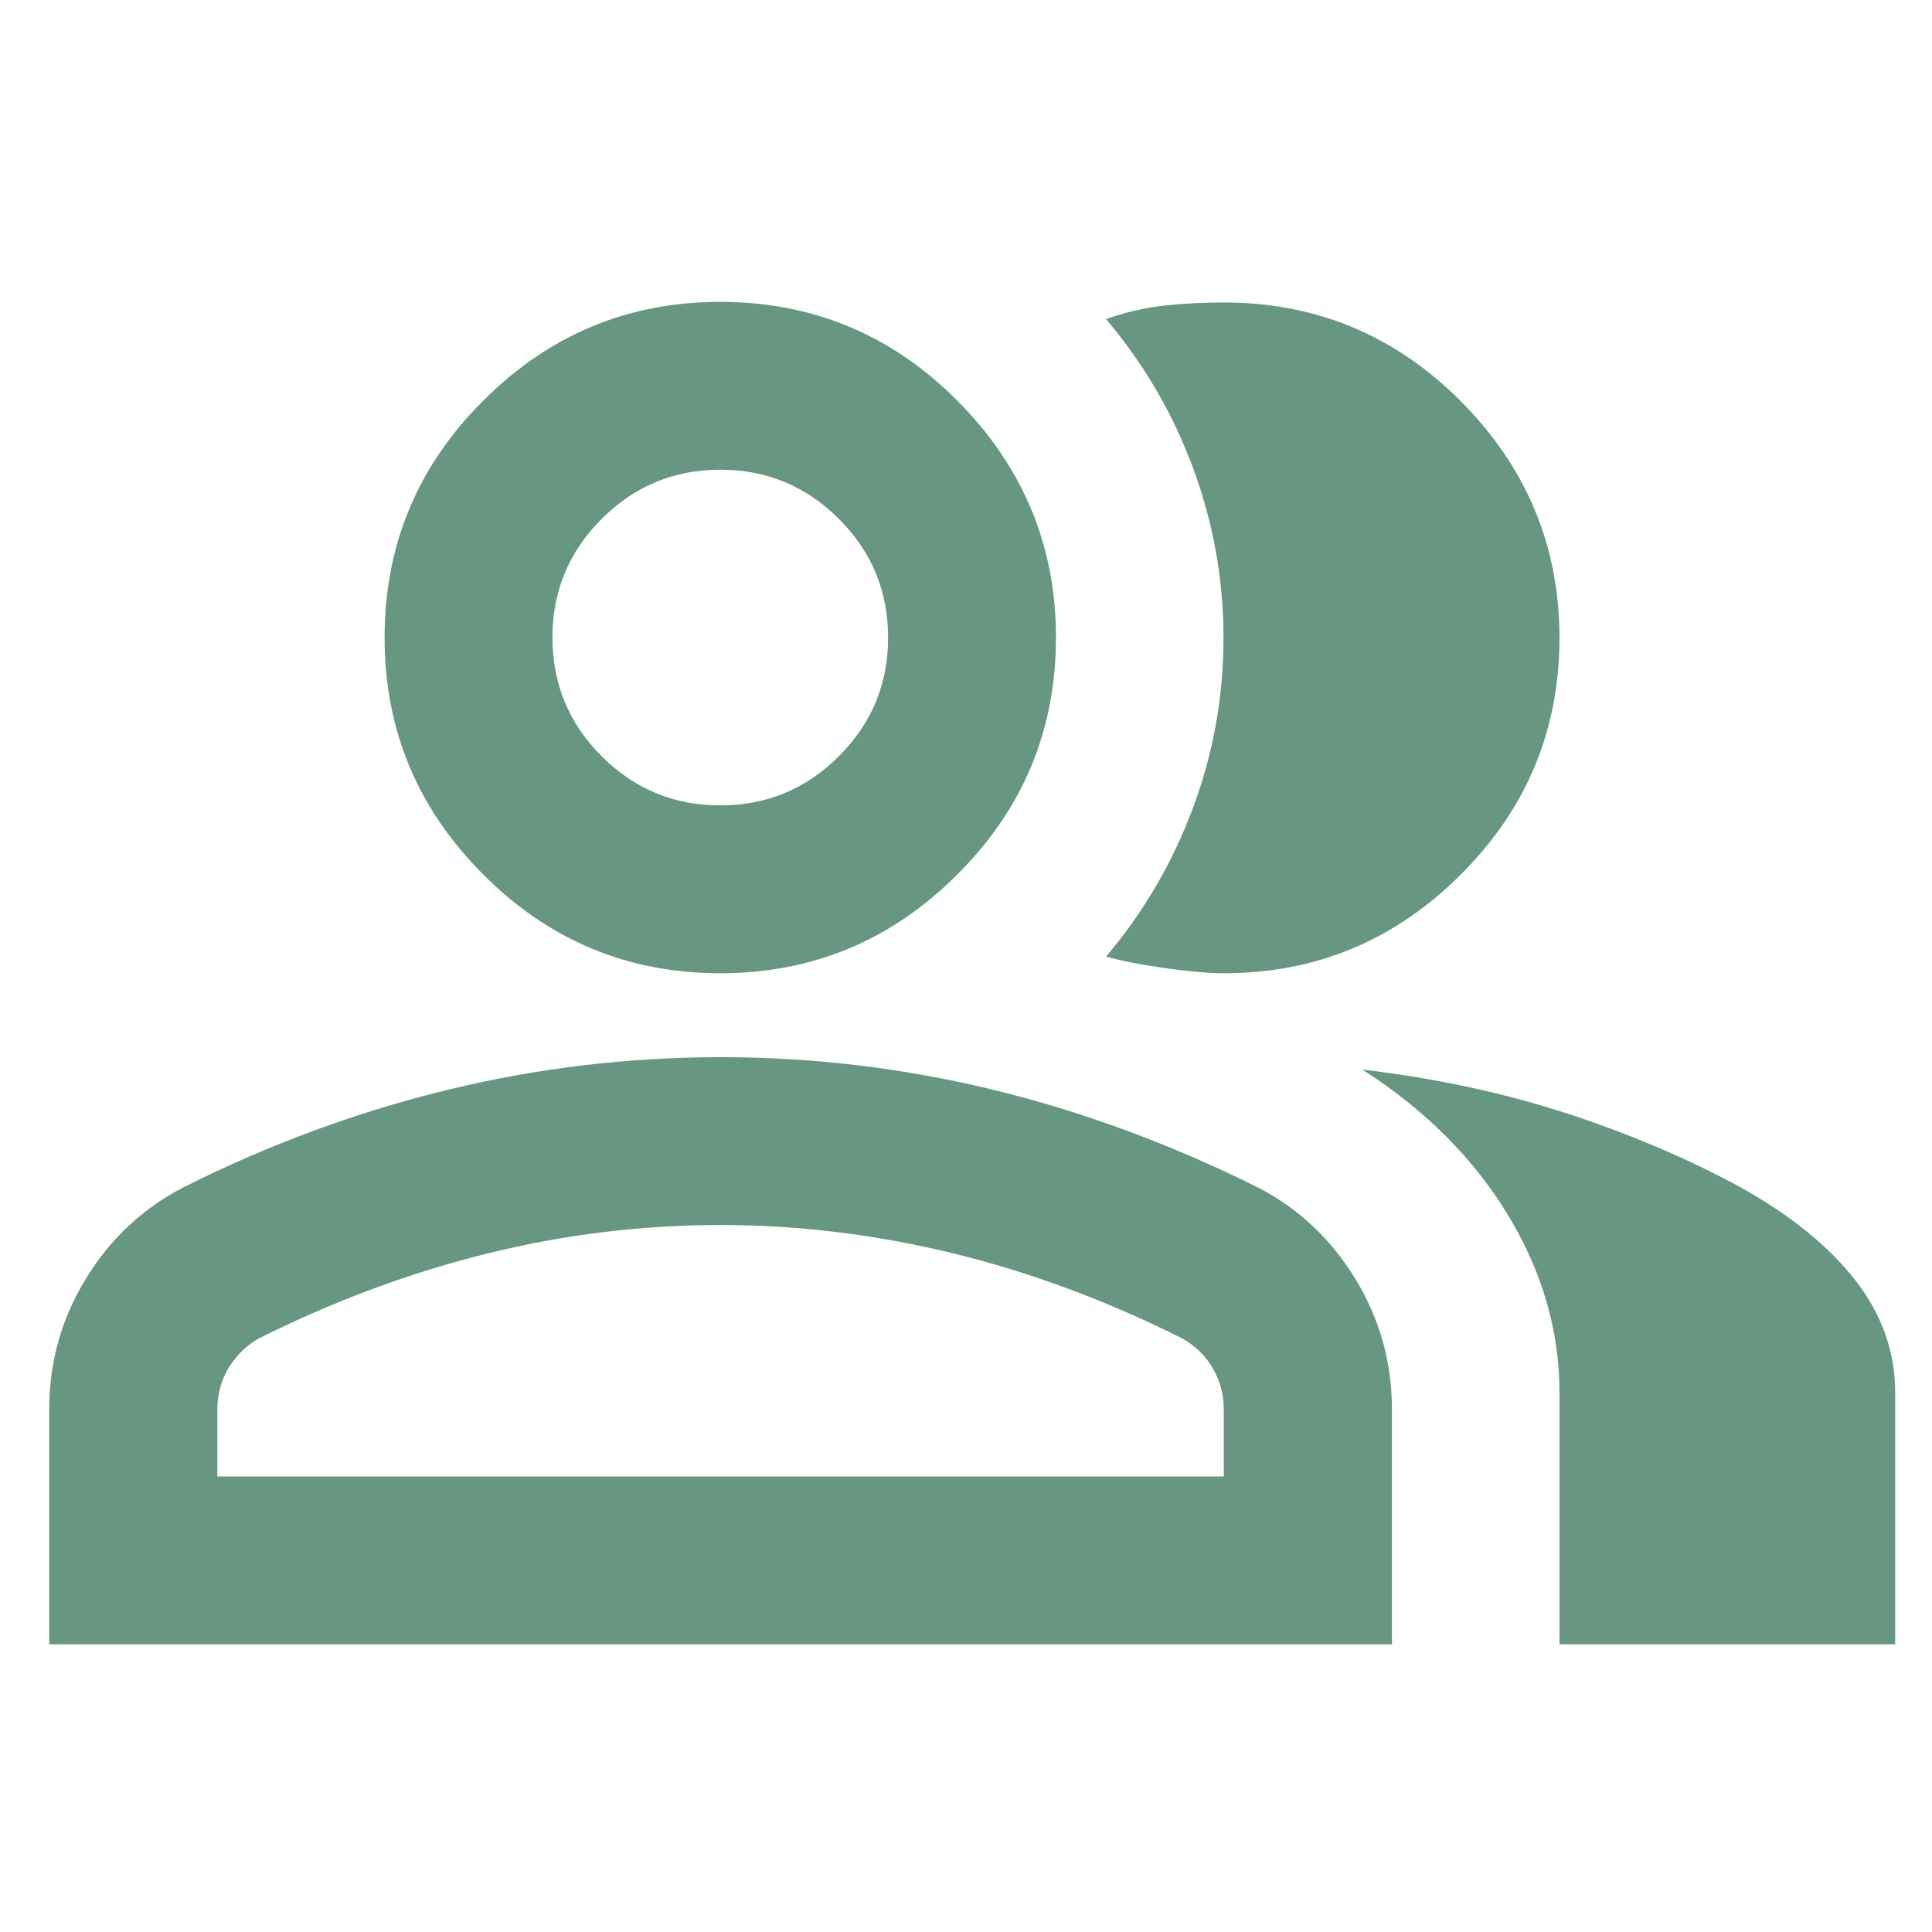
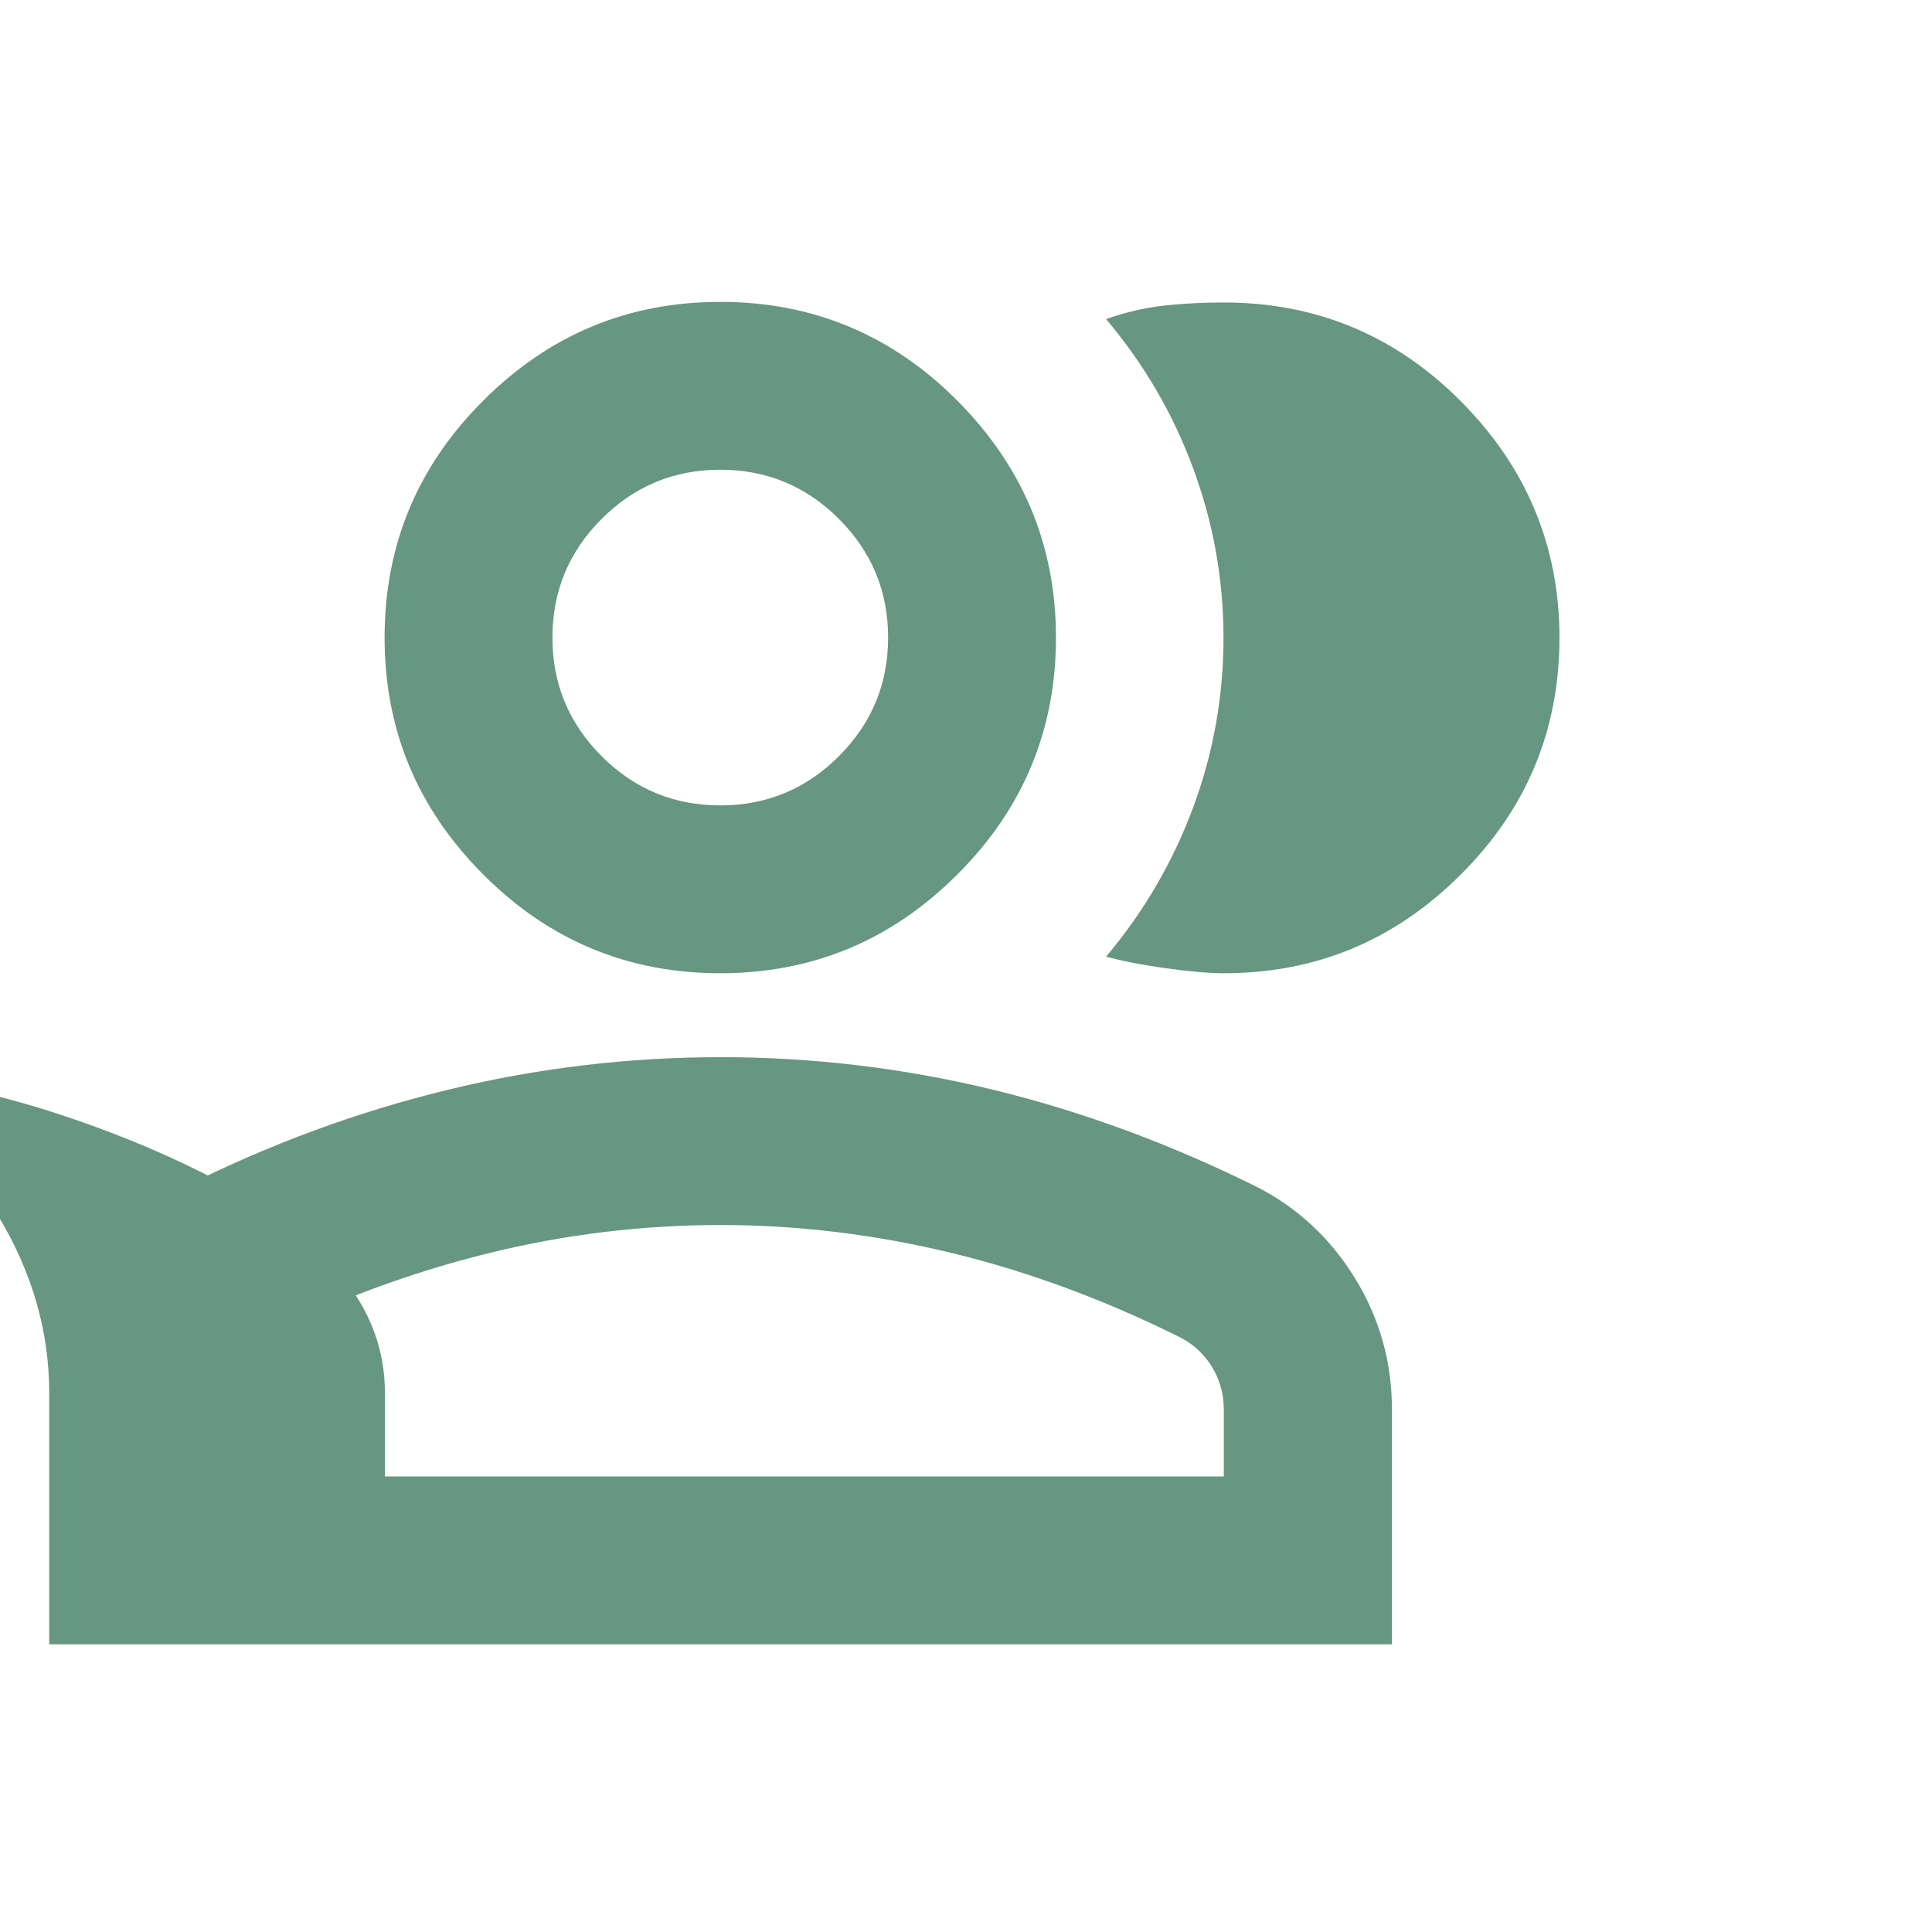
<svg xmlns="http://www.w3.org/2000/svg" id="Layer_1" data-name="Layer 1" viewBox="0 0 64 64">
  <defs>
    <style>
      .cls-1 {
        fill: #679682;
      }
    </style>
  </defs>
-   <path class="cls-1" d="M1.63,54.47v-7.78c0-1.58.41-3.02,1.22-4.34.81-1.32,1.89-2.33,3.23-3.02,2.87-1.44,5.79-2.51,8.76-3.23,2.96-.72,5.98-1.08,9.03-1.08s6.07.36,9.03,1.08c2.96.72,5.88,1.8,8.76,3.23,1.34.69,2.42,1.7,3.23,3.02s1.22,2.77,1.22,4.34v7.78H1.63ZM51.66,54.47v-8.34c0-2.04-.57-4-1.7-5.87s-2.74-3.49-4.83-4.83c2.36.28,4.59.75,6.67,1.42s4.03,1.49,5.84,2.47c1.67.93,2.94,1.96,3.82,3.09s1.32,2.37,1.32,3.72v8.34h-11.12ZM23.86,32.24c-3.06,0-5.68-1.09-7.85-3.27-2.18-2.18-3.27-4.79-3.27-7.85s1.09-5.68,3.27-7.85c2.18-2.18,4.79-3.27,7.85-3.27s5.68,1.09,7.85,3.27,3.27,4.79,3.27,7.85-1.09,5.68-3.27,7.85c-2.18,2.18-4.79,3.27-7.85,3.27ZM51.66,21.12c0,3.06-1.09,5.68-3.27,7.85-2.18,2.18-4.79,3.27-7.85,3.27-.51,0-1.16-.06-1.95-.17s-1.44-.24-1.95-.38c1.25-1.48,2.21-3.13,2.88-4.93s1.01-3.68,1.01-5.63-.34-3.82-1.01-5.63-1.63-3.45-2.88-4.93c.65-.23,1.3-.38,1.95-.45s1.3-.1,1.95-.1c3.06,0,5.68,1.09,7.85,3.27s3.27,4.79,3.27,7.85ZM7.18,48.91h33.36v-2.22c0-.51-.13-.97-.38-1.39s-.59-.74-1.01-.97c-2.5-1.25-5.03-2.19-7.57-2.81s-5.12-.94-7.71-.94-5.17.31-7.71.94c-2.55.63-5.07,1.56-7.57,2.81-.42.23-.75.56-1.01.97-.25.42-.38.88-.38,1.39v2.22ZM23.86,26.68c1.53,0,2.84-.54,3.93-1.63s1.63-2.4,1.63-3.93-.54-2.84-1.63-3.93-2.4-1.63-3.93-1.63-2.84.54-3.93,1.63-1.63,2.4-1.63,3.93.54,2.84,1.63,3.93,2.4,1.63,3.93,1.63Z" />
+   <path class="cls-1" d="M1.63,54.47v-7.78c0-1.58.41-3.02,1.22-4.34.81-1.32,1.89-2.33,3.23-3.02,2.87-1.44,5.79-2.51,8.76-3.23,2.96-.72,5.98-1.08,9.03-1.08s6.07.36,9.03,1.08c2.96.72,5.88,1.8,8.76,3.23,1.34.69,2.42,1.7,3.23,3.02s1.22,2.77,1.22,4.34v7.78H1.63Zv-8.34c0-2.04-.57-4-1.7-5.87s-2.74-3.49-4.83-4.83c2.36.28,4.59.75,6.67,1.42s4.03,1.49,5.84,2.47c1.67.93,2.94,1.96,3.82,3.09s1.32,2.37,1.32,3.72v8.34h-11.12ZM23.86,32.24c-3.06,0-5.68-1.09-7.85-3.27-2.18-2.18-3.27-4.79-3.27-7.85s1.09-5.68,3.27-7.85c2.18-2.18,4.79-3.27,7.85-3.27s5.68,1.09,7.85,3.27,3.27,4.79,3.27,7.85-1.09,5.68-3.27,7.85c-2.18,2.18-4.79,3.27-7.85,3.27ZM51.66,21.12c0,3.06-1.09,5.68-3.27,7.85-2.18,2.18-4.79,3.27-7.85,3.27-.51,0-1.16-.06-1.95-.17s-1.44-.24-1.95-.38c1.25-1.48,2.21-3.13,2.88-4.93s1.01-3.68,1.01-5.63-.34-3.82-1.01-5.63-1.63-3.45-2.88-4.93c.65-.23,1.3-.38,1.95-.45s1.3-.1,1.95-.1c3.06,0,5.68,1.09,7.85,3.27s3.27,4.79,3.27,7.85ZM7.18,48.91h33.36v-2.22c0-.51-.13-.97-.38-1.39s-.59-.74-1.01-.97c-2.5-1.25-5.03-2.19-7.57-2.81s-5.12-.94-7.71-.94-5.17.31-7.71.94c-2.55.63-5.07,1.56-7.57,2.81-.42.23-.75.56-1.01.97-.25.42-.38.88-.38,1.39v2.22ZM23.86,26.68c1.53,0,2.84-.54,3.93-1.63s1.63-2.4,1.63-3.93-.54-2.84-1.63-3.93-2.4-1.63-3.93-1.63-2.84.54-3.93,1.63-1.63,2.4-1.63,3.93.54,2.84,1.63,3.93,2.4,1.63,3.93,1.63Z" />
</svg>